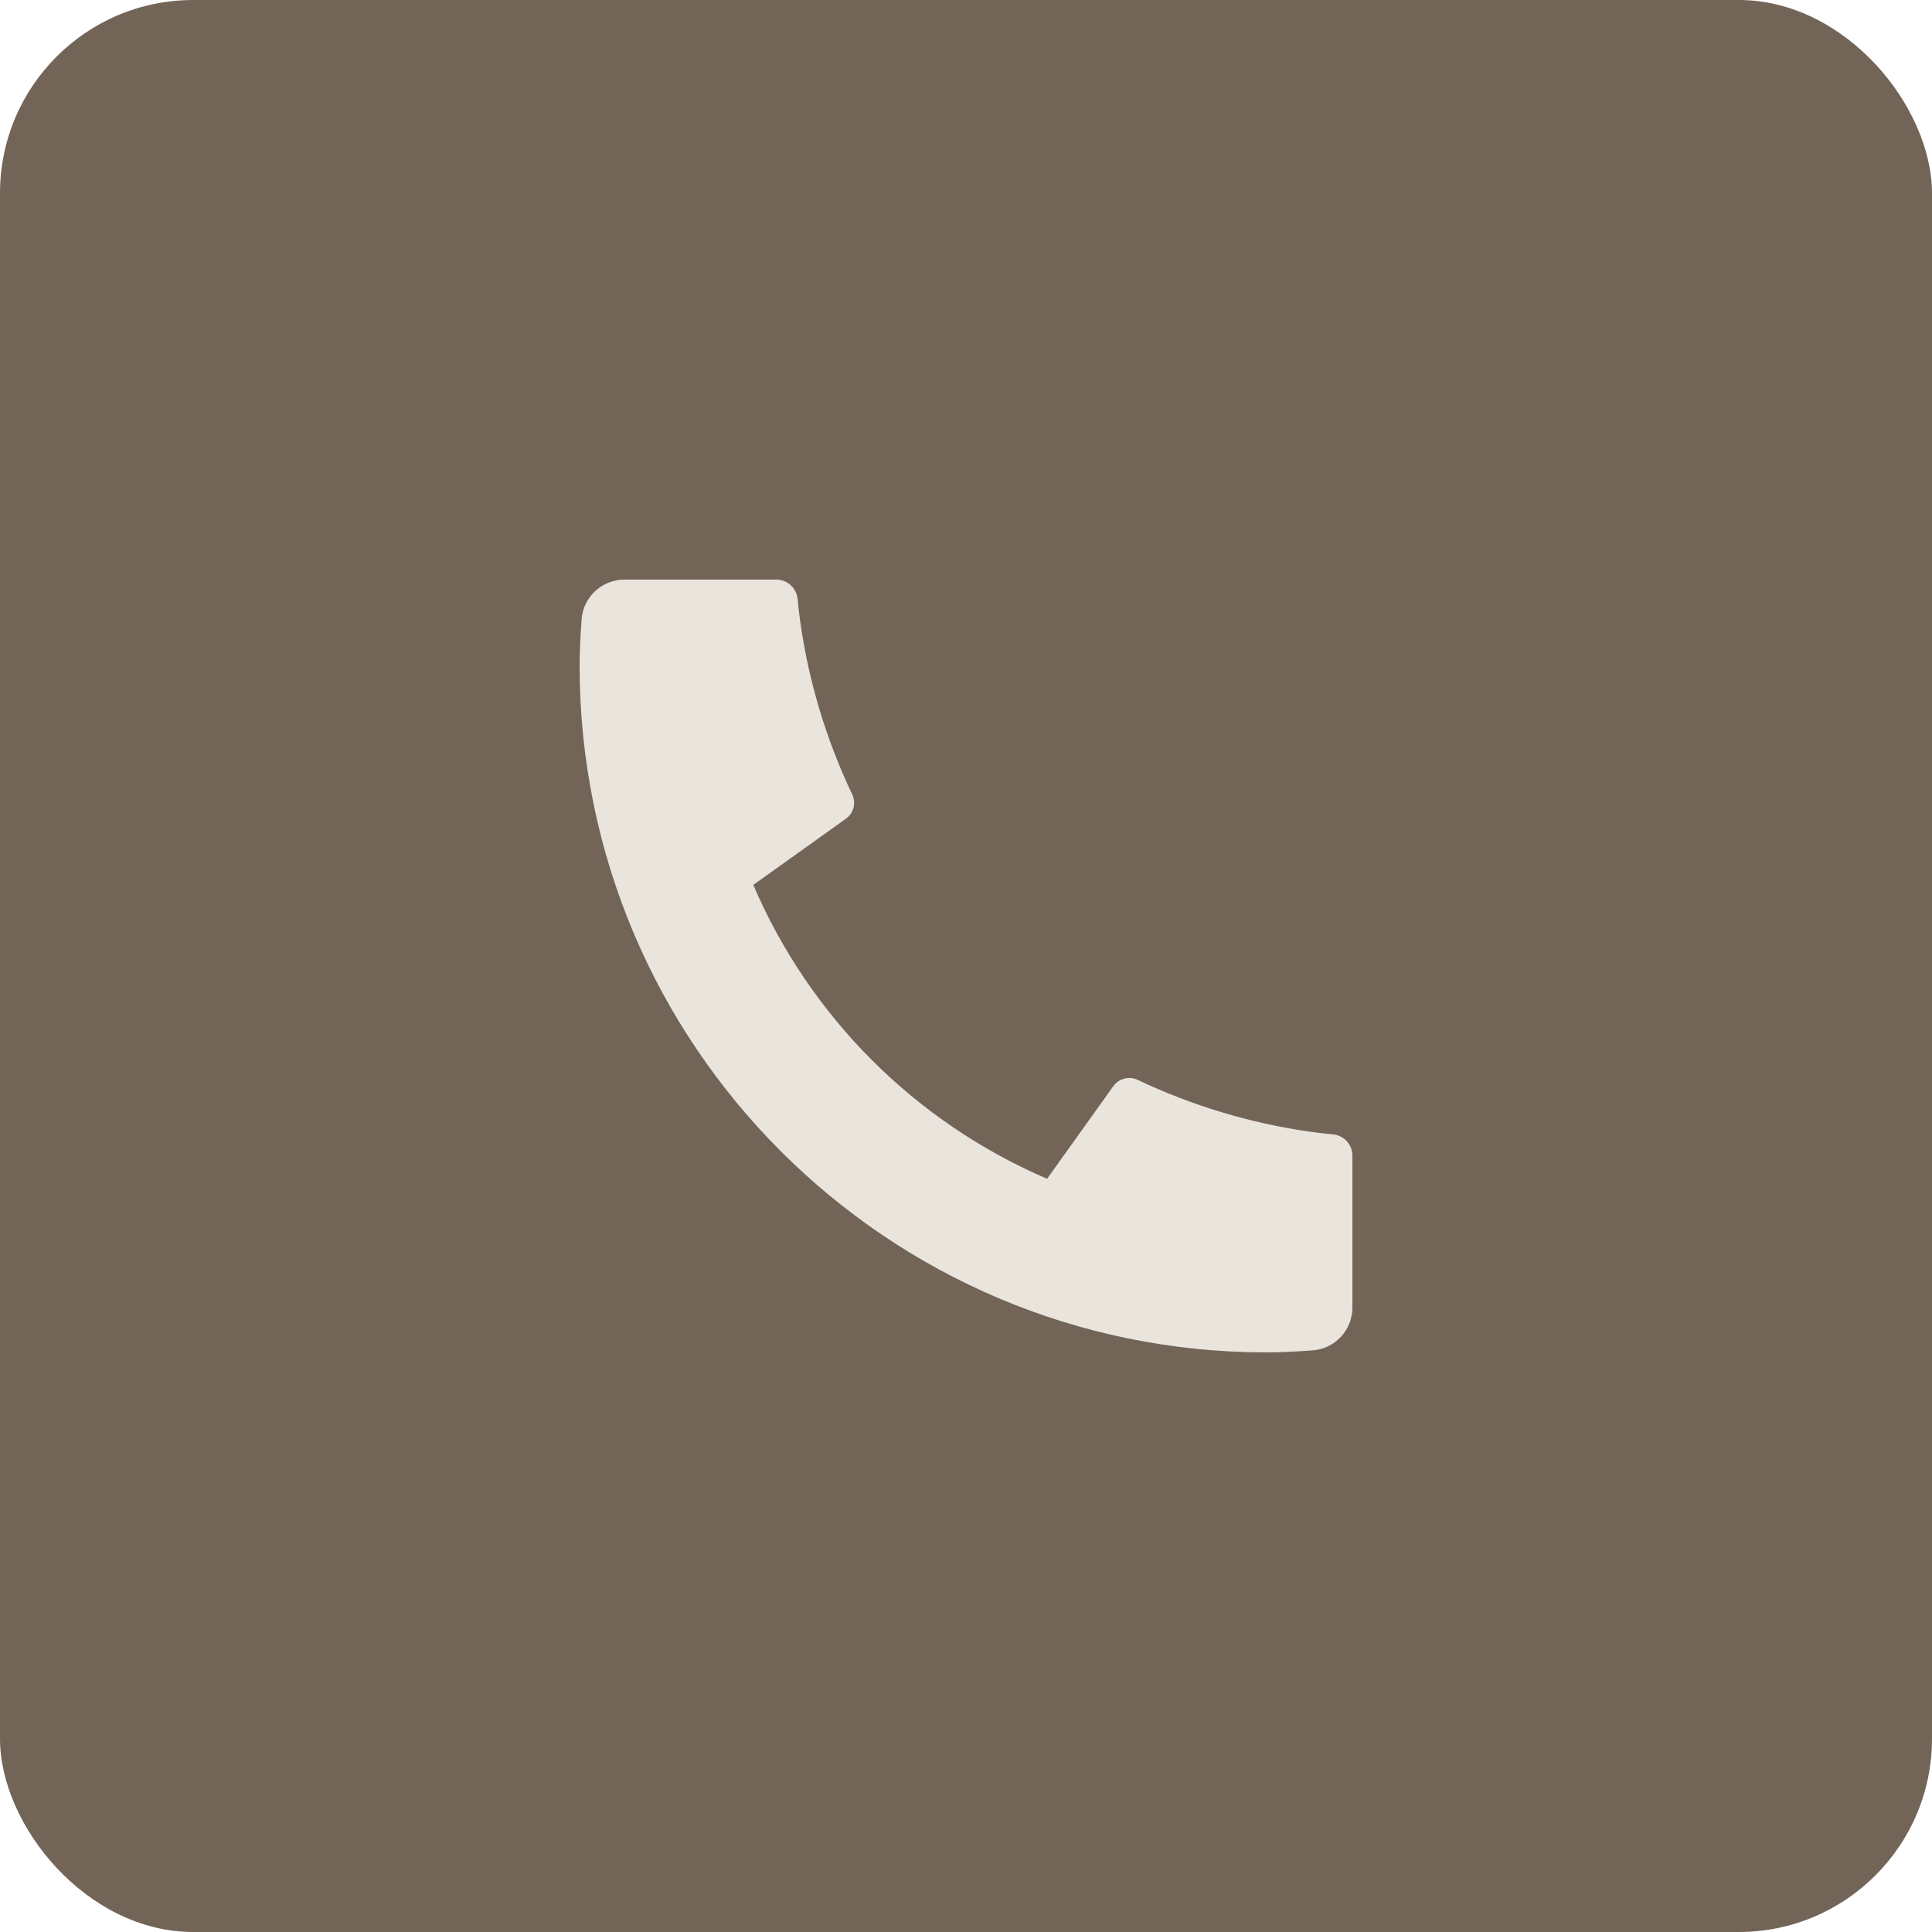
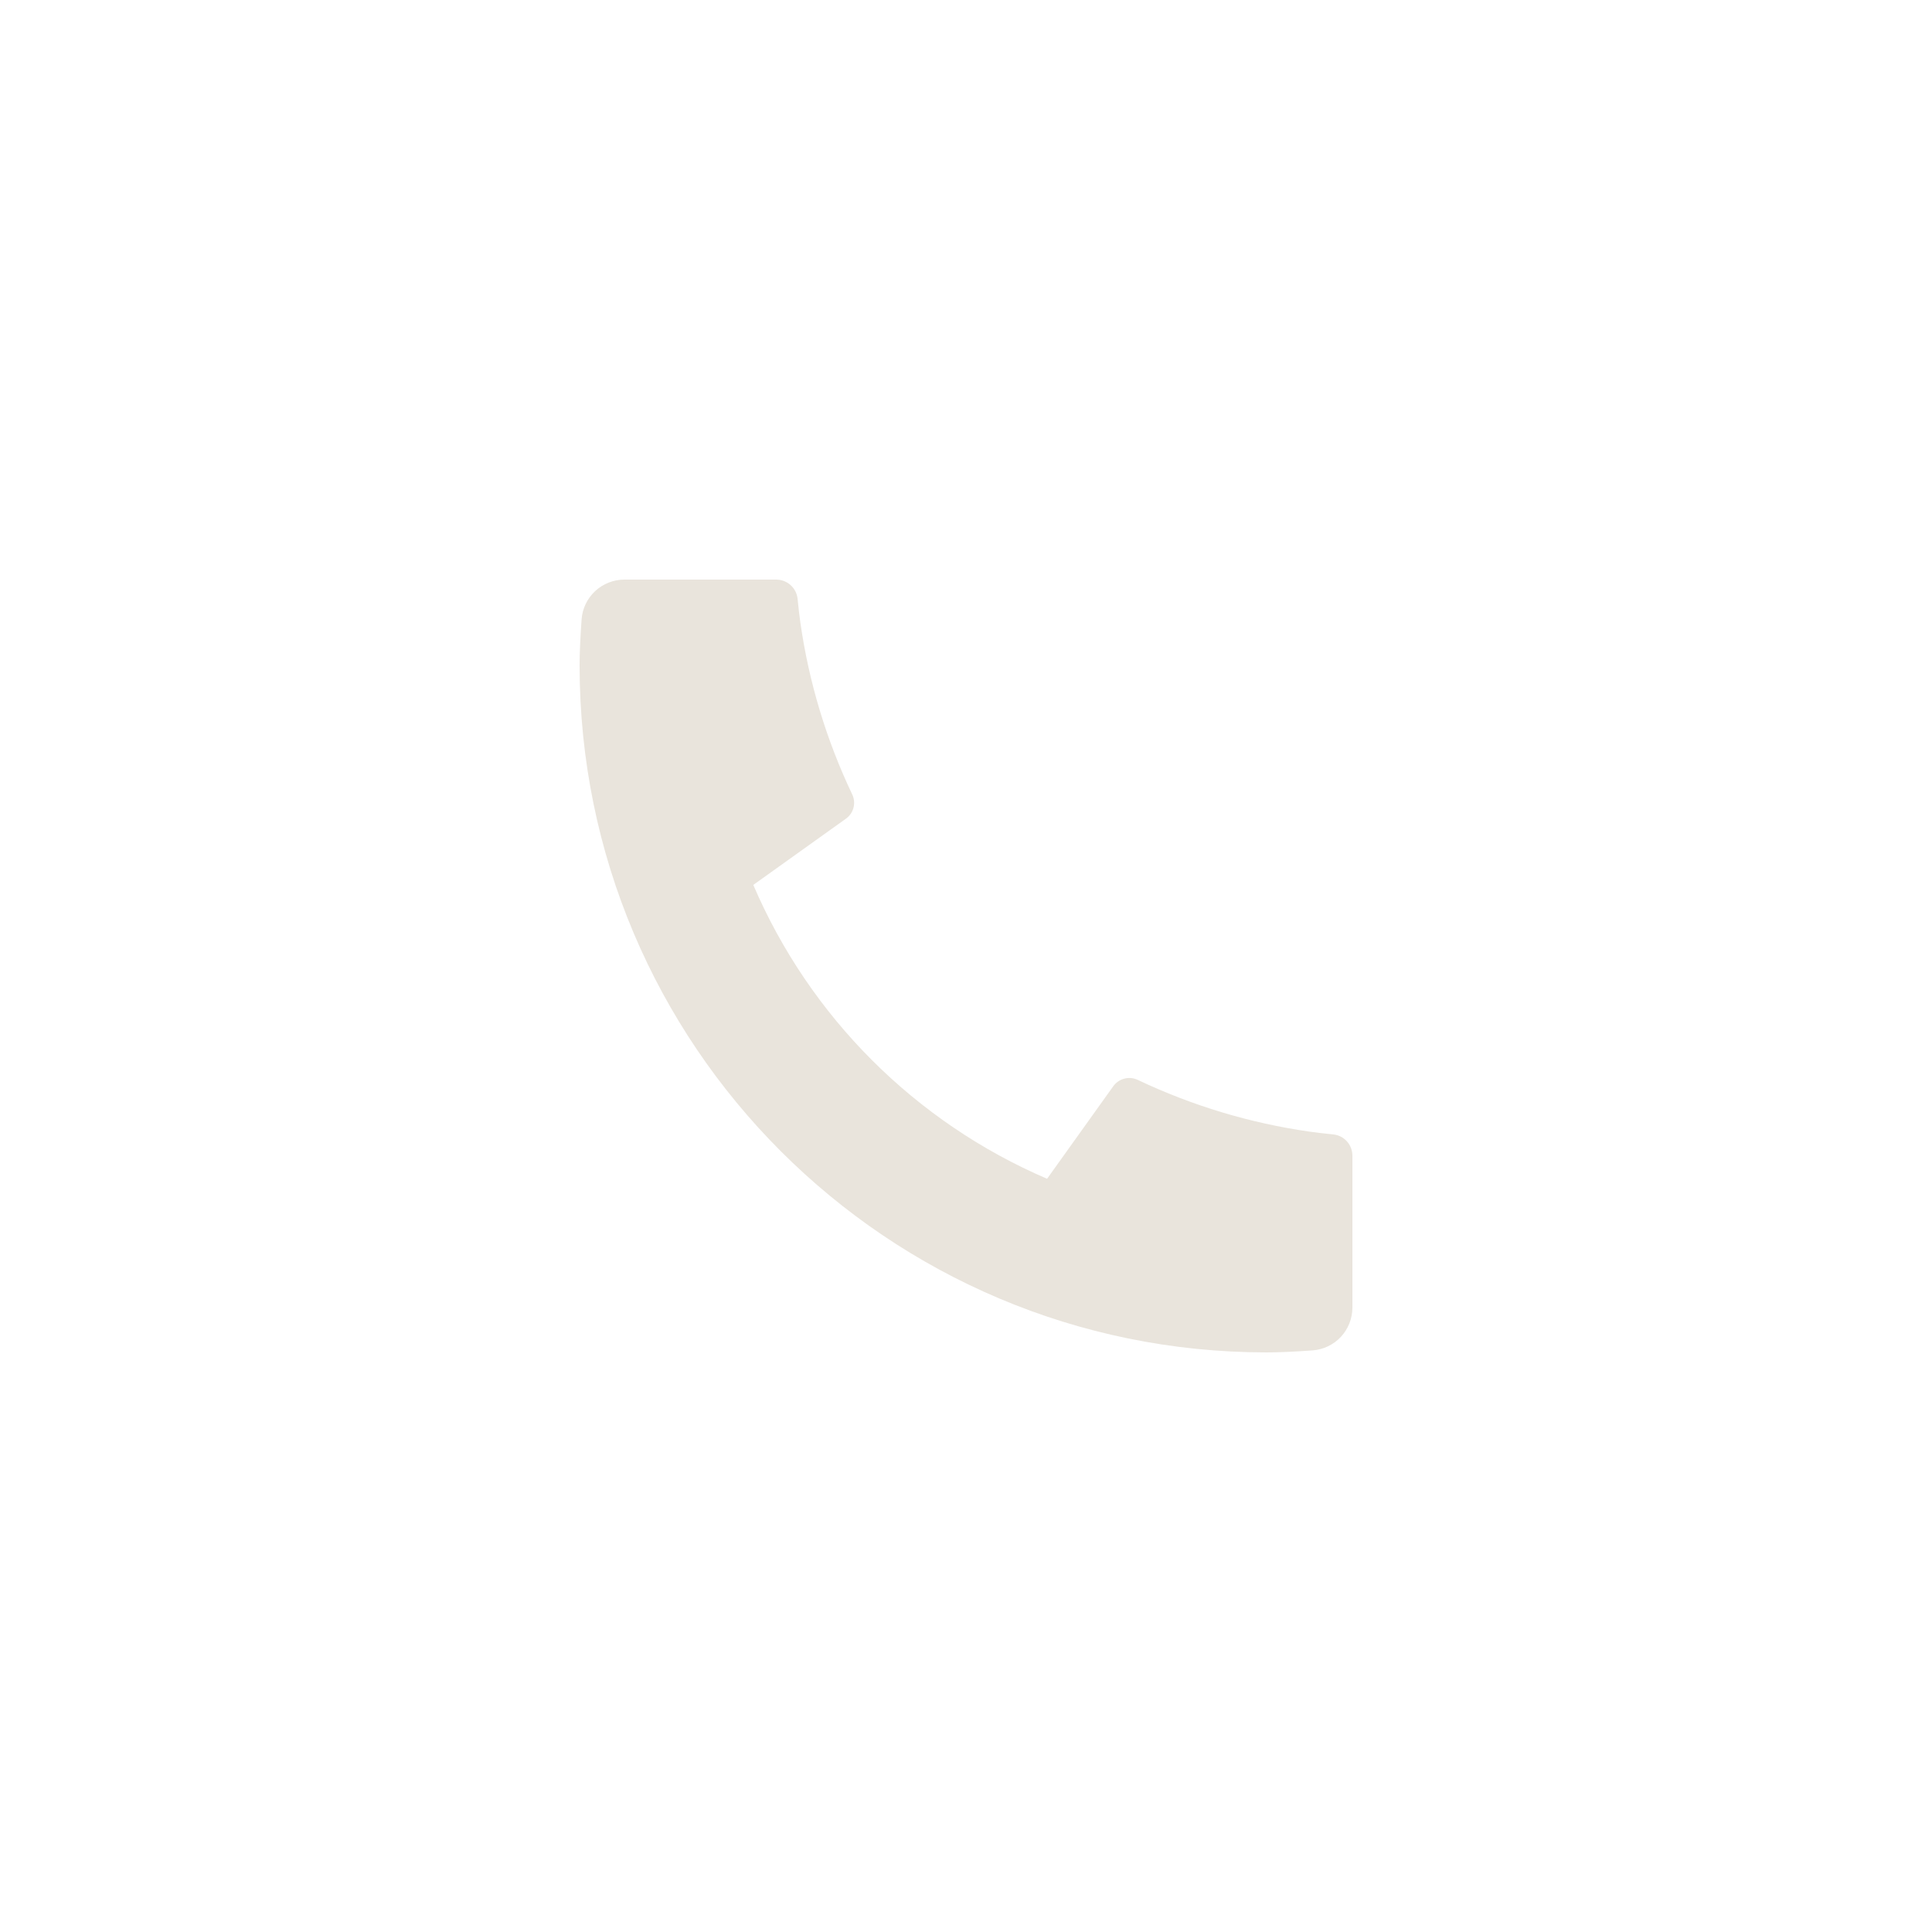
<svg xmlns="http://www.w3.org/2000/svg" width="30" height="30" viewBox="0 0 30 30" fill="none">
-   <rect width="30" height="30" rx="3" fill="#726557" />
  <path d="M21 17.947V20.304C21 20.473 20.936 20.635 20.821 20.759C20.706 20.882 20.548 20.957 20.38 20.969C20.089 20.99 19.851 21 19.667 21C13.775 21 9 16.225 9 10.333C9 10.149 9.01 9.912 9.031 9.62C9.042 9.452 9.118 9.294 9.241 9.179C9.365 9.064 9.527 9 9.696 9H12.053C12.136 9 12.216 9.031 12.277 9.086C12.338 9.141 12.377 9.218 12.385 9.3C12.4 9.453 12.415 9.576 12.428 9.668C12.56 10.593 12.832 11.492 13.233 12.335C13.297 12.469 13.255 12.628 13.135 12.713L11.697 13.741C12.576 15.791 14.21 17.424 16.259 18.304L17.286 16.868C17.328 16.809 17.389 16.767 17.459 16.749C17.529 16.73 17.603 16.738 17.668 16.769C18.511 17.169 19.41 17.44 20.335 17.572C20.427 17.585 20.549 17.6 20.701 17.615C20.784 17.623 20.86 17.662 20.915 17.723C20.97 17.784 21 17.864 21 17.947Z" fill="#E9E4DC" />
</svg>